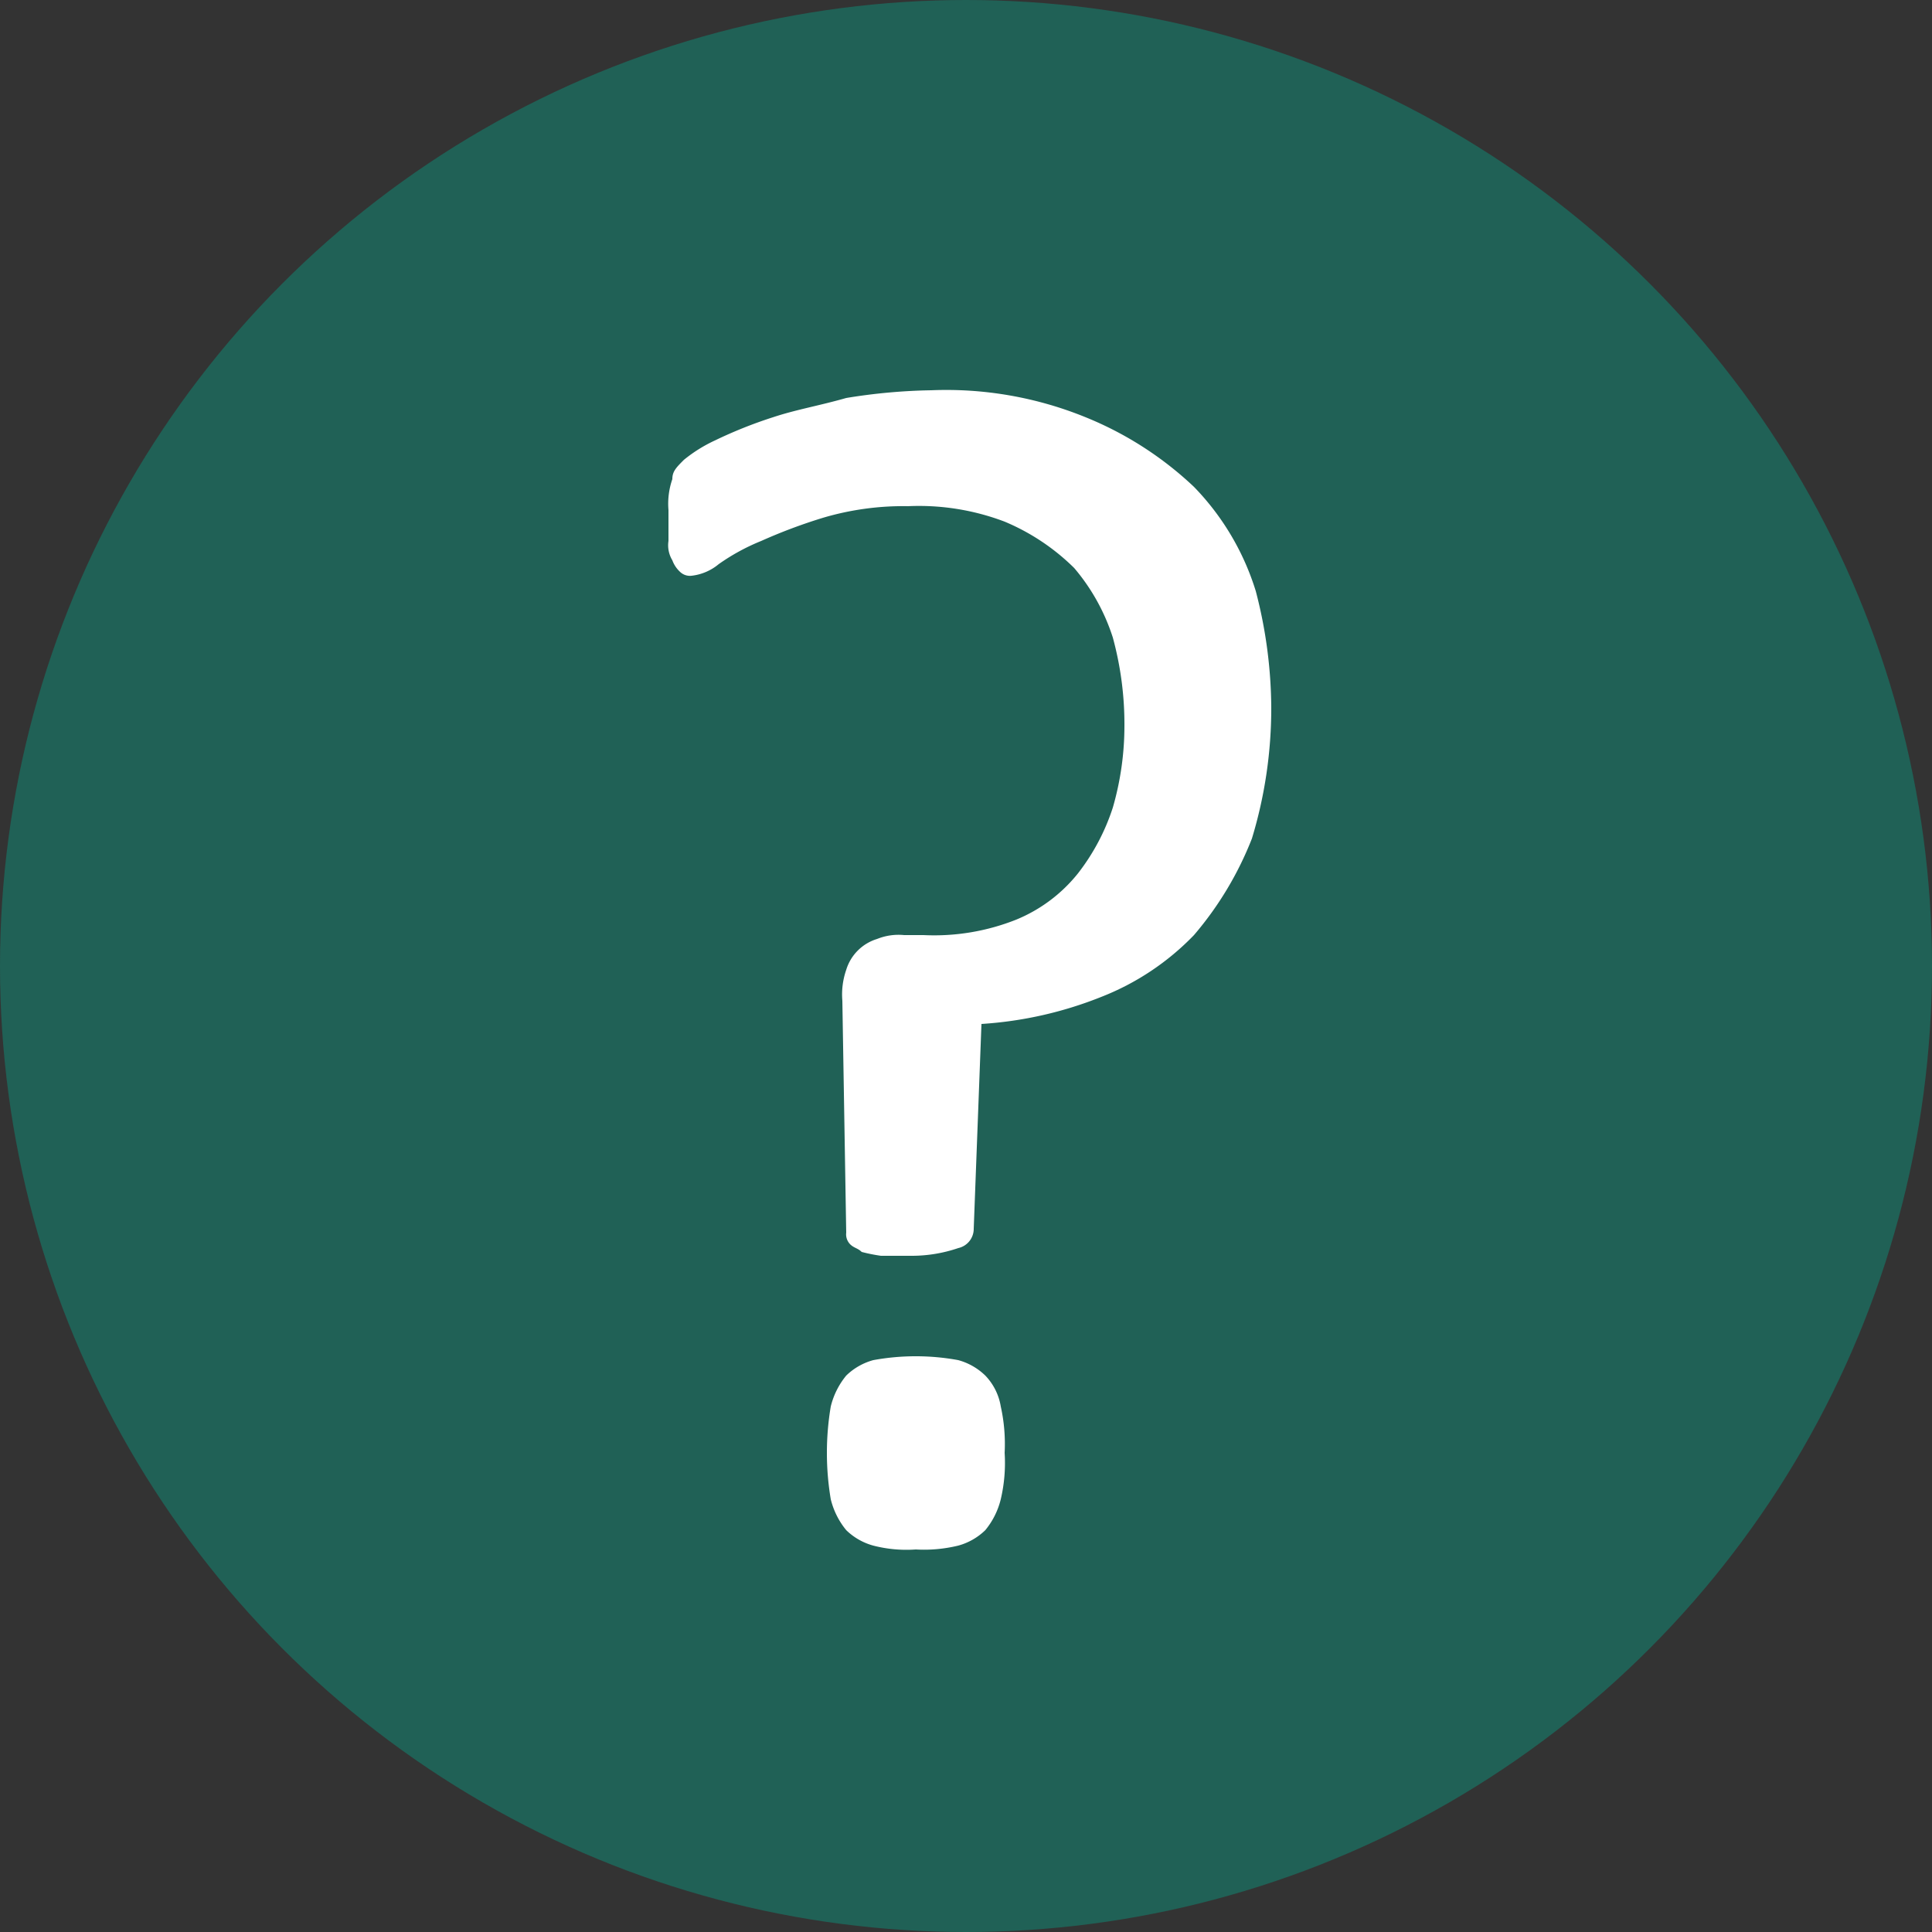
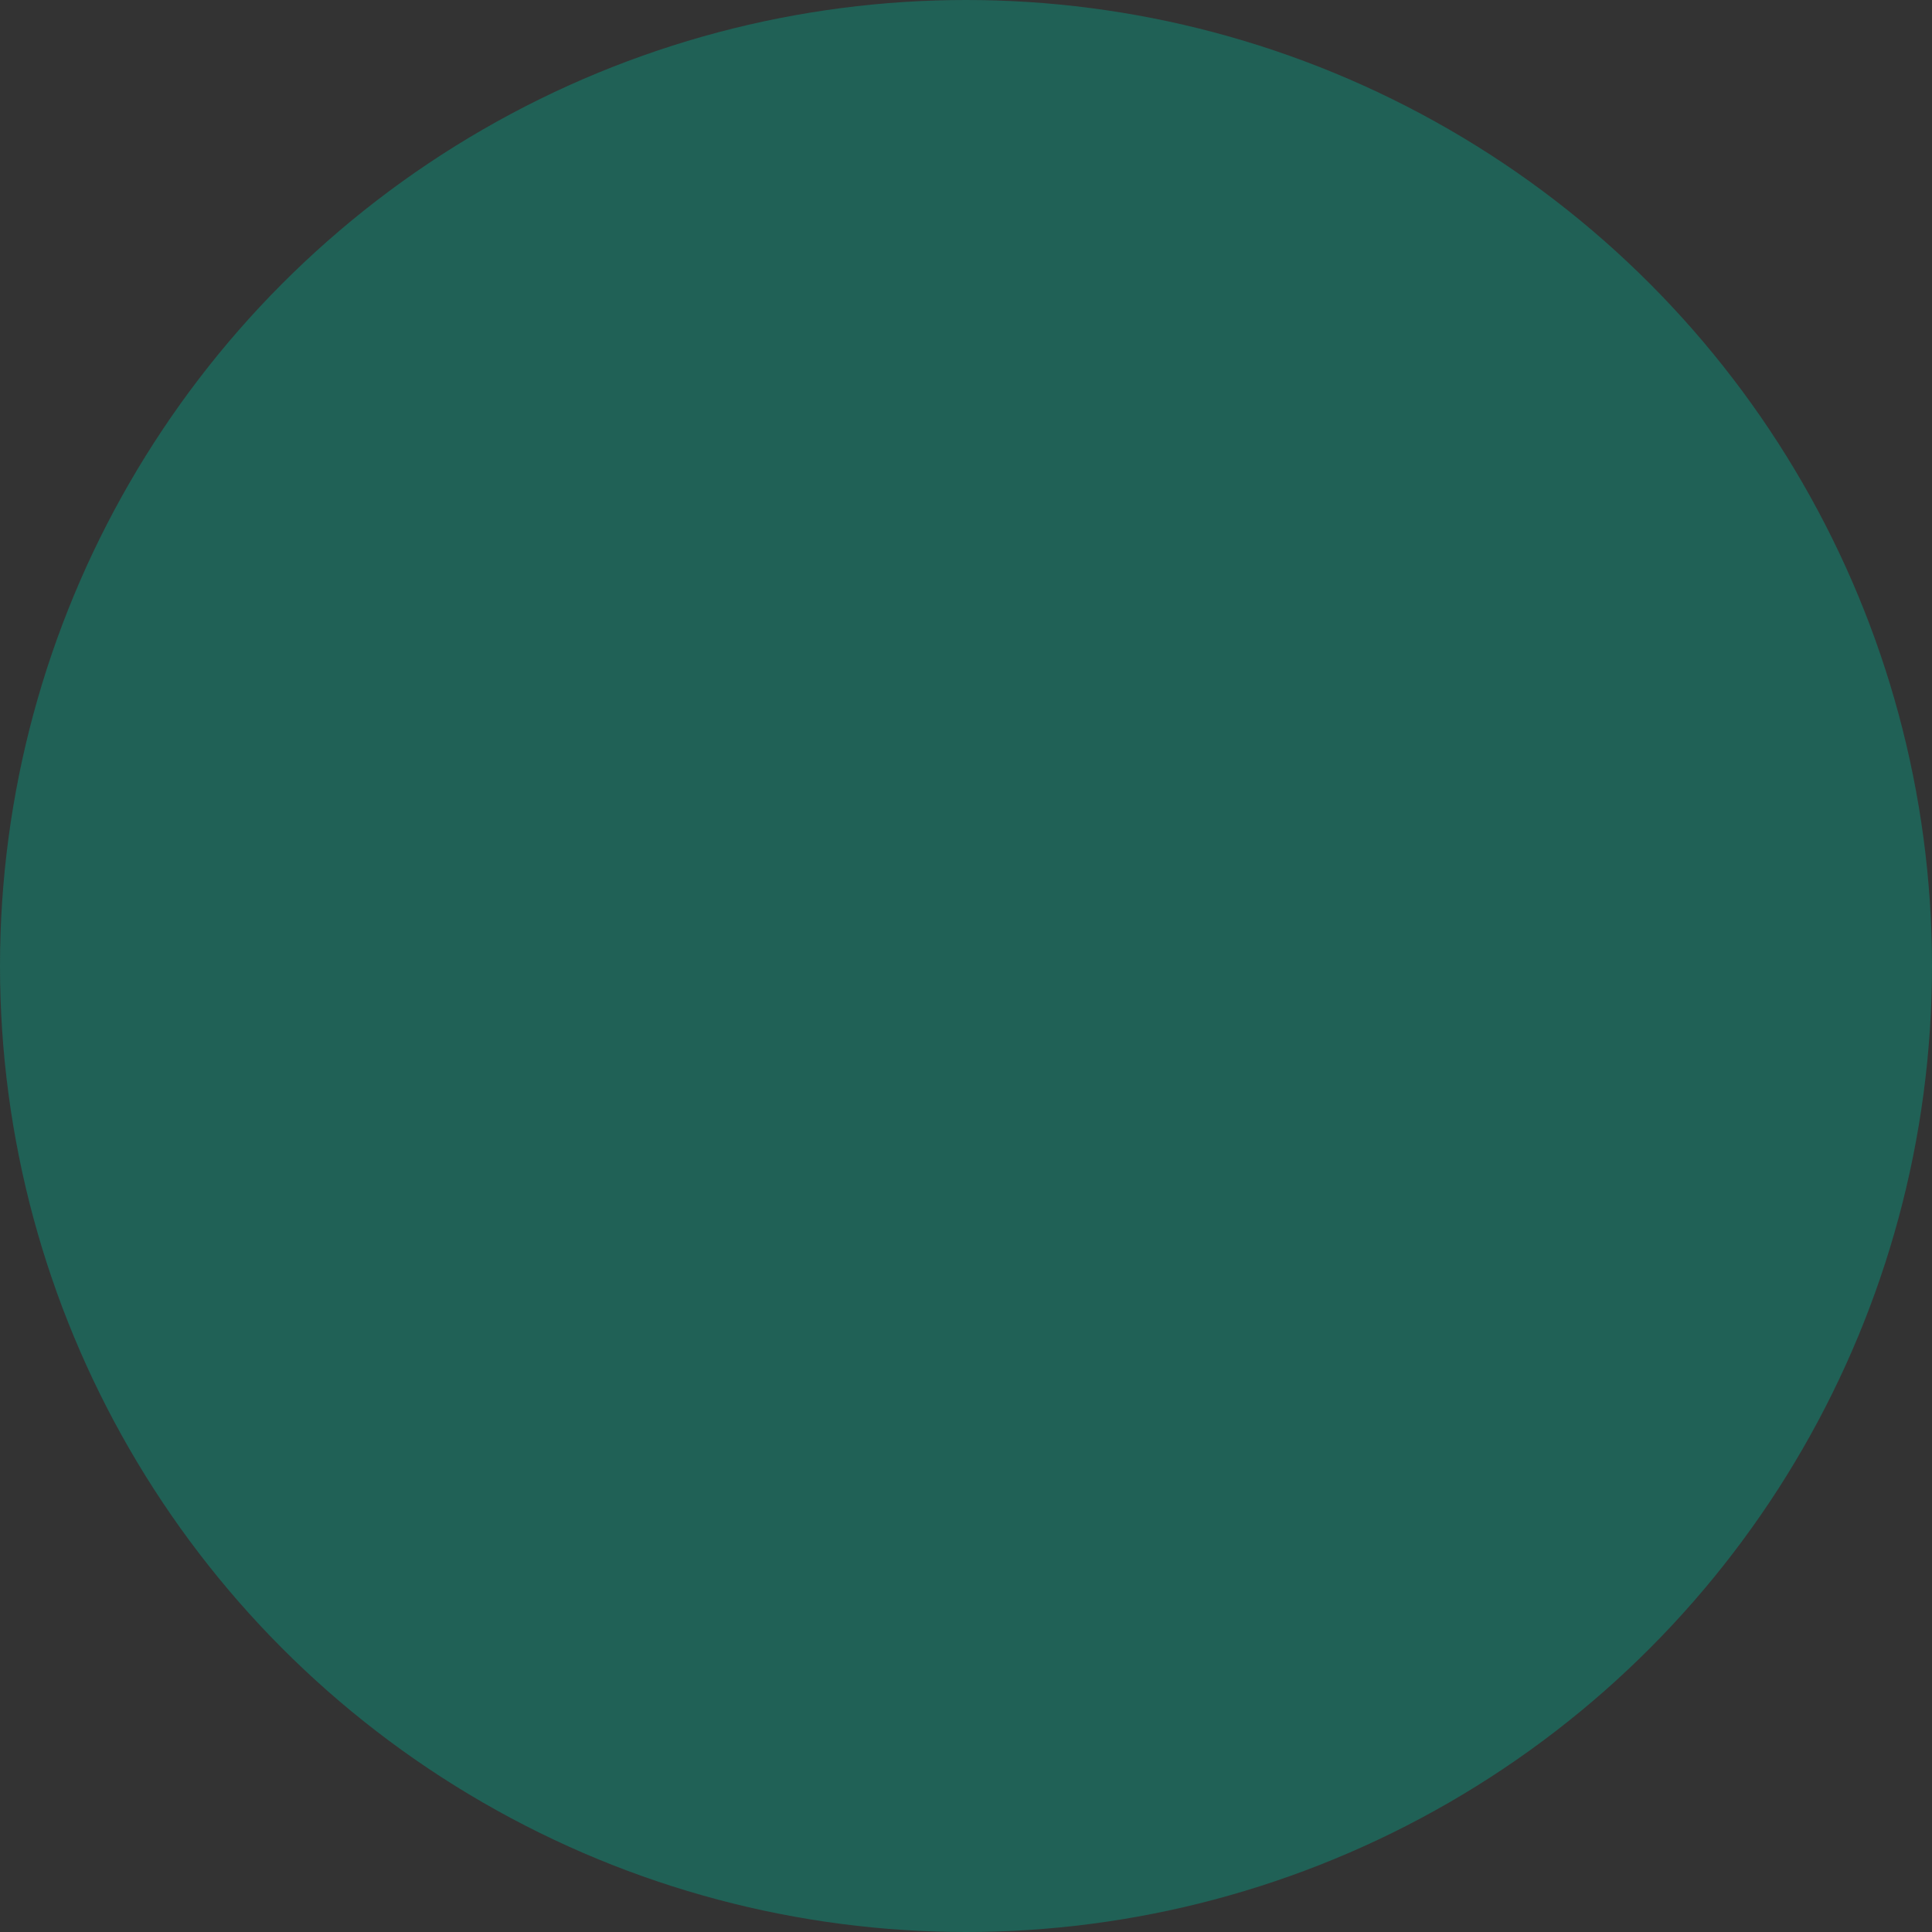
<svg xmlns="http://www.w3.org/2000/svg" width="50" height="50" viewBox="0 0 50 50">
  <rect x="0" y="0" width="50" height="50" fill="#333333" stroke="none" />
  <defs>
    <style>.a{fill:#1a7061;opacity:0.75;}.b{fill:#fff;}</style>
  </defs>
  <g transform="translate(-1654.3 -1643.3)">
    <circle class="a" cx="25" cy="25" r="25" transform="translate(1654.3 1643.3)" />
-     <path class="b" d="M1687.2,1661.6a11.59,11.59,0,0,1-.5,3.4,8.743,8.743,0,0,1-1.5,2.5,6.742,6.742,0,0,1-2.4,1.6,10.052,10.052,0,0,1-3.1.7l-.2,5.3a.51.51,0,0,1-.4.5,3.73,3.73,0,0,1-1.2.2h-.8a4.333,4.333,0,0,1-.5-.1c-.1-.1-.2-.1-.3-.2a.367.367,0,0,1-.1-.3l-.1-6a1.95,1.95,0,0,1,.1-.8,1.2,1.2,0,0,1,.8-.8,1.481,1.481,0,0,1,.7-.1h.5a5.747,5.747,0,0,0,2.4-.4,3.978,3.978,0,0,0,1.6-1.2,5.56,5.56,0,0,0,.9-1.7,7.614,7.614,0,0,0,.3-2.1,8.521,8.521,0,0,0-.3-2.3,5.243,5.243,0,0,0-1-1.8,5.673,5.673,0,0,0-1.8-1.2,6.248,6.248,0,0,0-2.5-.4,7.313,7.313,0,0,0-2.2.3,13.806,13.806,0,0,0-1.6.6,5.42,5.42,0,0,0-1.1.6,1.33,1.33,0,0,1-.7.3.368.368,0,0,1-.3-.1.767.767,0,0,1-.2-.3.75.75,0,0,1-.1-.5v-.8a1.95,1.95,0,0,1,.1-.8c0-.2.1-.3.3-.5a3.773,3.773,0,0,1,.8-.5,11.643,11.643,0,0,1,1.5-.6c.6-.2,1.2-.3,1.9-.5a14.982,14.982,0,0,1,2.2-.2,9.554,9.554,0,0,1,4,.7,8.983,8.983,0,0,1,2.8,1.8,6.7,6.7,0,0,1,1.6,2.7A12.117,12.117,0,0,1,1687.2,1661.6Zm-6.9,19.3a4.121,4.121,0,0,1-.1,1.2,2.01,2.01,0,0,1-.4.8,1.612,1.612,0,0,1-.7.4,3.75,3.75,0,0,1-1.1.1,3.421,3.421,0,0,1-1.1-.1,1.61,1.61,0,0,1-.7-.4,2.011,2.011,0,0,1-.4-.8,7.251,7.251,0,0,1,0-2.4,2.01,2.01,0,0,1,.4-.8,1.611,1.611,0,0,1,.7-.4,6.1,6.1,0,0,1,2.2,0,1.611,1.611,0,0,1,.7.4,1.506,1.506,0,0,1,.4.8A4.484,4.484,0,0,1,1680.3,1680.9Z" />
  </g>
</svg>